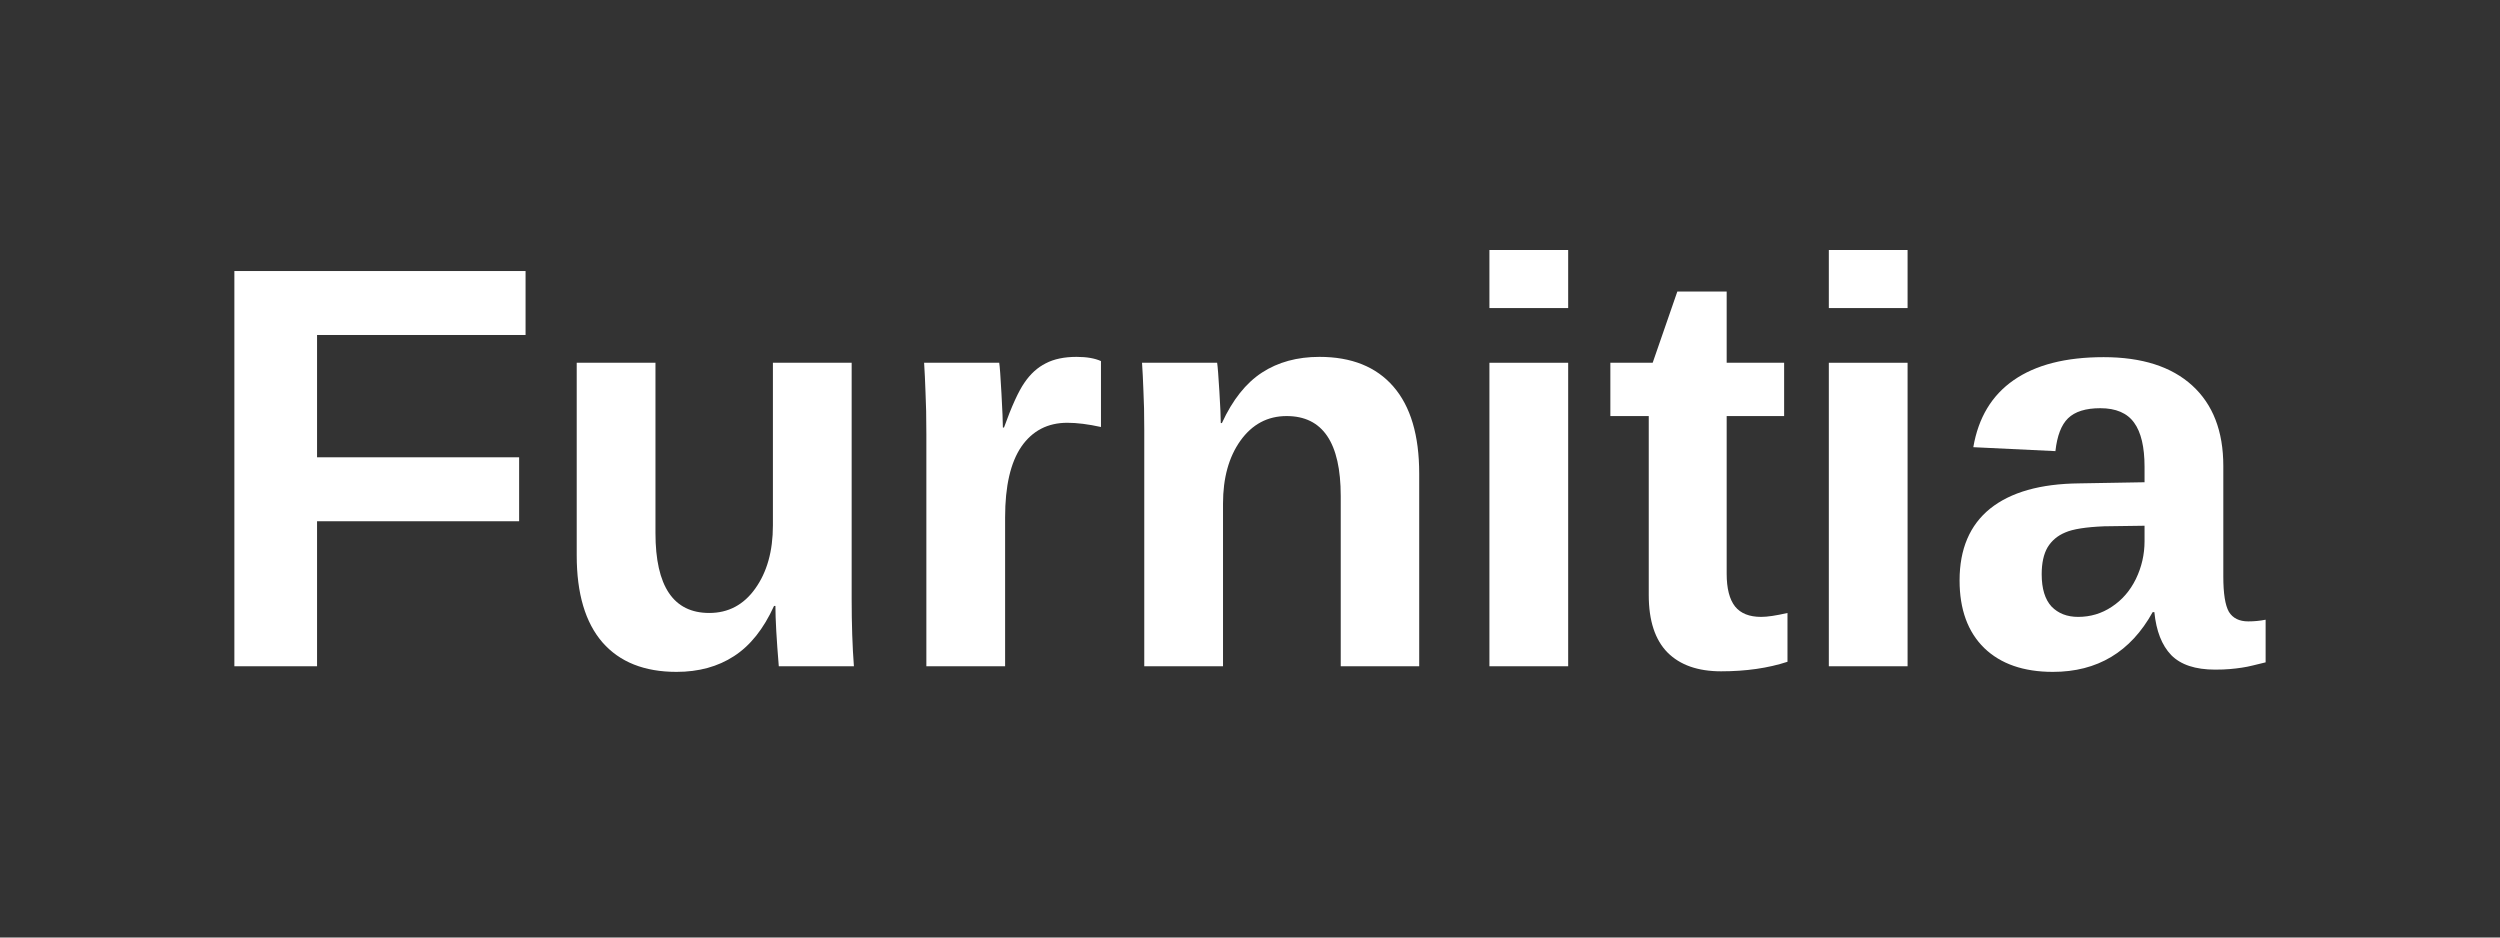
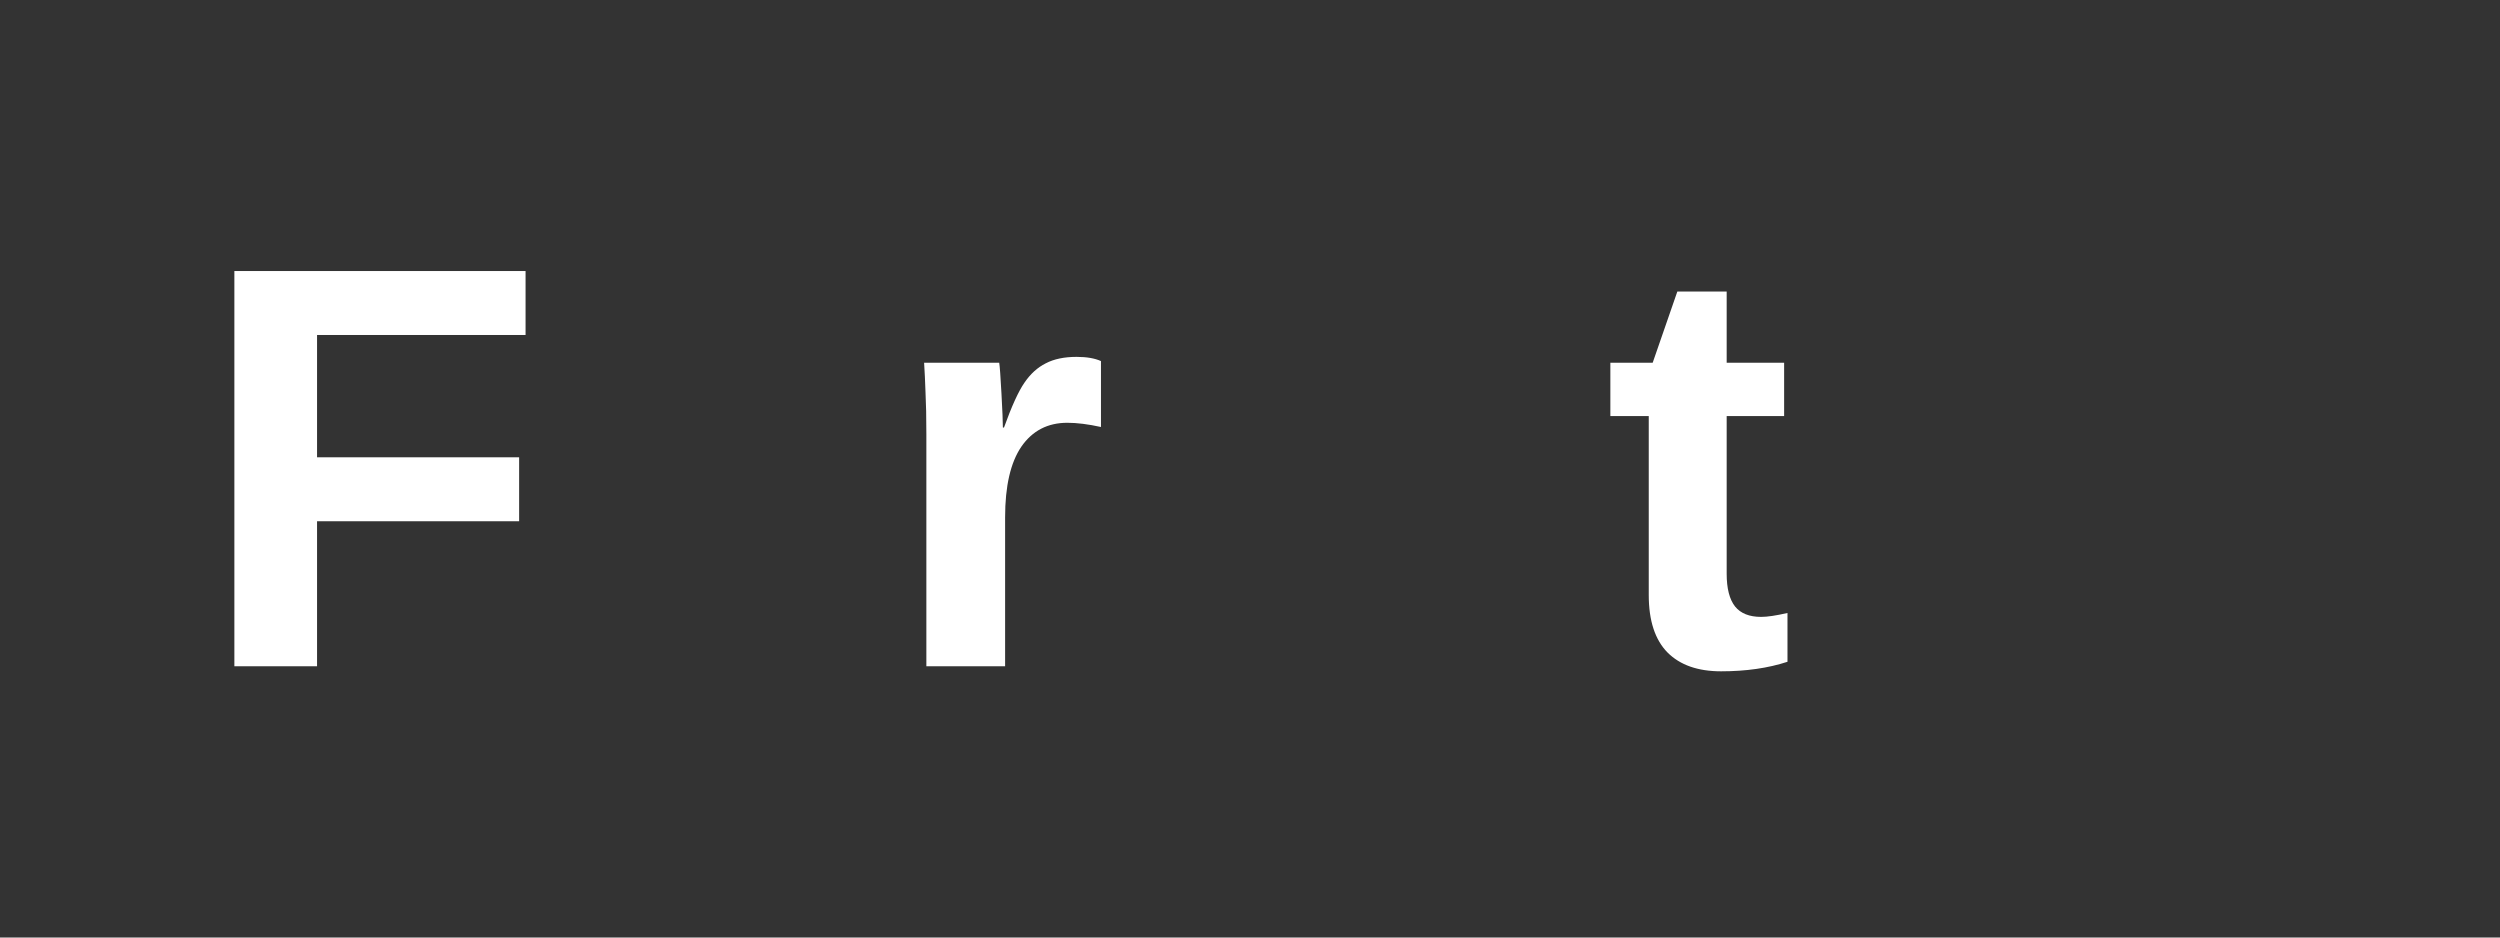
<svg xmlns="http://www.w3.org/2000/svg" width="160" height="60" viewBox="0 0 160 60" fill="none">
  <rect x="0" y="0" width="160" height="60" fill="#333333" stroke="none" />
  <path d="M20.291 21.439V29.267H33.224V33.36H20.291V42.641H15V17.346H33.636V21.439H20.291Z" fill="white" />
-   <path d="M41.95 23.217V34.114C41.95 37.525 43.099 39.23 45.394 39.23C46.614 39.23 47.595 38.709 48.336 37.668C49.089 36.615 49.466 35.269 49.466 33.629V23.217H54.506V38.297C54.506 39.948 54.554 41.396 54.65 42.641H49.843C49.699 40.918 49.627 39.631 49.627 38.781H49.538C48.868 40.253 48.013 41.325 46.973 41.995C45.944 42.665 44.719 43 43.296 43C41.239 43 39.661 42.372 38.56 41.115C37.46 39.846 36.91 37.991 36.91 35.55V23.217H41.95Z" fill="white" />
  <path d="M59.287 42.641V27.777C59.287 26.711 59.269 25.826 59.233 25.12C59.209 24.402 59.179 23.767 59.143 23.217H63.95C63.986 23.432 64.034 24.09 64.094 25.192C64.154 26.281 64.184 27.005 64.184 27.364H64.255C64.746 25.999 65.182 25.042 65.565 24.491C65.947 23.929 66.402 23.516 66.928 23.253C67.454 22.977 68.112 22.84 68.901 22.84C69.547 22.84 70.067 22.93 70.462 23.109V27.328C69.648 27.148 68.931 27.058 68.309 27.058C67.053 27.058 66.073 27.567 65.368 28.584C64.674 29.602 64.327 31.11 64.327 33.108V42.641H59.287Z" fill="white" />
-   <path d="M85.807 42.641V31.744C85.807 28.333 84.653 26.628 82.345 26.628C81.125 26.628 80.139 27.154 79.385 28.207C78.644 29.249 78.273 30.589 78.273 32.229V42.641H73.233V27.561C73.233 26.52 73.215 25.67 73.179 25.012C73.155 24.342 73.126 23.743 73.09 23.217H77.897C77.933 23.444 77.98 24.055 78.04 25.048C78.1 26.029 78.13 26.706 78.13 27.076H78.202C78.883 25.592 79.738 24.515 80.767 23.845C81.795 23.175 83.021 22.84 84.444 22.84C86.5 22.84 88.079 23.474 89.179 24.743C90.279 26.011 90.829 27.866 90.829 30.308V42.641H85.807Z" fill="white" />
-   <path d="M95.323 19.716V16H100.363V19.716H95.323ZM95.323 42.641V23.217H100.363V42.641H95.323Z" fill="white" />
  <path d="M110.148 42.964C108.665 42.964 107.523 42.563 106.722 41.761C105.921 40.947 105.52 39.721 105.52 38.081V26.628H103.063V23.217H105.771L107.35 18.657H110.507V23.217H114.184V26.628H110.507V36.717C110.507 37.662 110.686 38.362 111.045 38.817C111.404 39.26 111.96 39.481 112.713 39.481C113.108 39.481 113.67 39.398 114.399 39.23V42.354C113.155 42.761 111.738 42.964 110.148 42.964Z" fill="white" />
-   <path d="M117.045 19.716V16H122.085V19.716H117.045ZM117.045 42.641V23.217H122.085V42.641H117.045Z" fill="white" />
-   <path d="M131.386 43C129.509 43 128.044 42.491 126.991 41.474C125.939 40.445 125.413 39.003 125.413 37.148C125.413 35.137 126.065 33.605 127.368 32.552C128.683 31.499 130.585 30.96 133.072 30.936L137.251 30.864V29.877C137.251 28.608 137.03 27.669 136.588 27.058C136.145 26.436 135.422 26.125 134.417 26.125C133.485 26.125 132.797 26.34 132.354 26.771C131.924 27.19 131.655 27.89 131.547 28.872L126.292 28.62C126.615 26.729 127.476 25.299 128.875 24.33C130.286 23.348 132.205 22.858 134.632 22.858C137.084 22.858 138.973 23.462 140.301 24.671C141.628 25.88 142.292 27.597 142.292 29.823V36.896C142.292 37.985 142.411 38.739 142.65 39.158C142.901 39.565 143.314 39.769 143.888 39.769C144.271 39.769 144.641 39.733 145 39.661V42.39C144.701 42.461 144.432 42.527 144.193 42.587C143.954 42.647 143.715 42.695 143.475 42.731C143.236 42.767 142.979 42.797 142.704 42.821C142.441 42.844 142.13 42.856 141.771 42.856C140.504 42.856 139.565 42.545 138.955 41.923C138.357 41.3 137.999 40.385 137.879 39.176H137.771C136.36 41.725 134.232 43 131.386 43ZM137.251 33.647L134.668 33.683C133.496 33.731 132.665 33.862 132.175 34.078C131.685 34.281 131.308 34.598 131.045 35.029C130.794 35.46 130.668 36.035 130.668 36.753C130.668 37.674 130.878 38.362 131.296 38.817C131.727 39.26 132.295 39.481 133 39.481C133.789 39.481 134.507 39.266 135.153 38.835C135.81 38.404 136.325 37.812 136.695 37.058C137.066 36.292 137.251 35.484 137.251 34.634V33.647Z" fill="white" />
</svg>